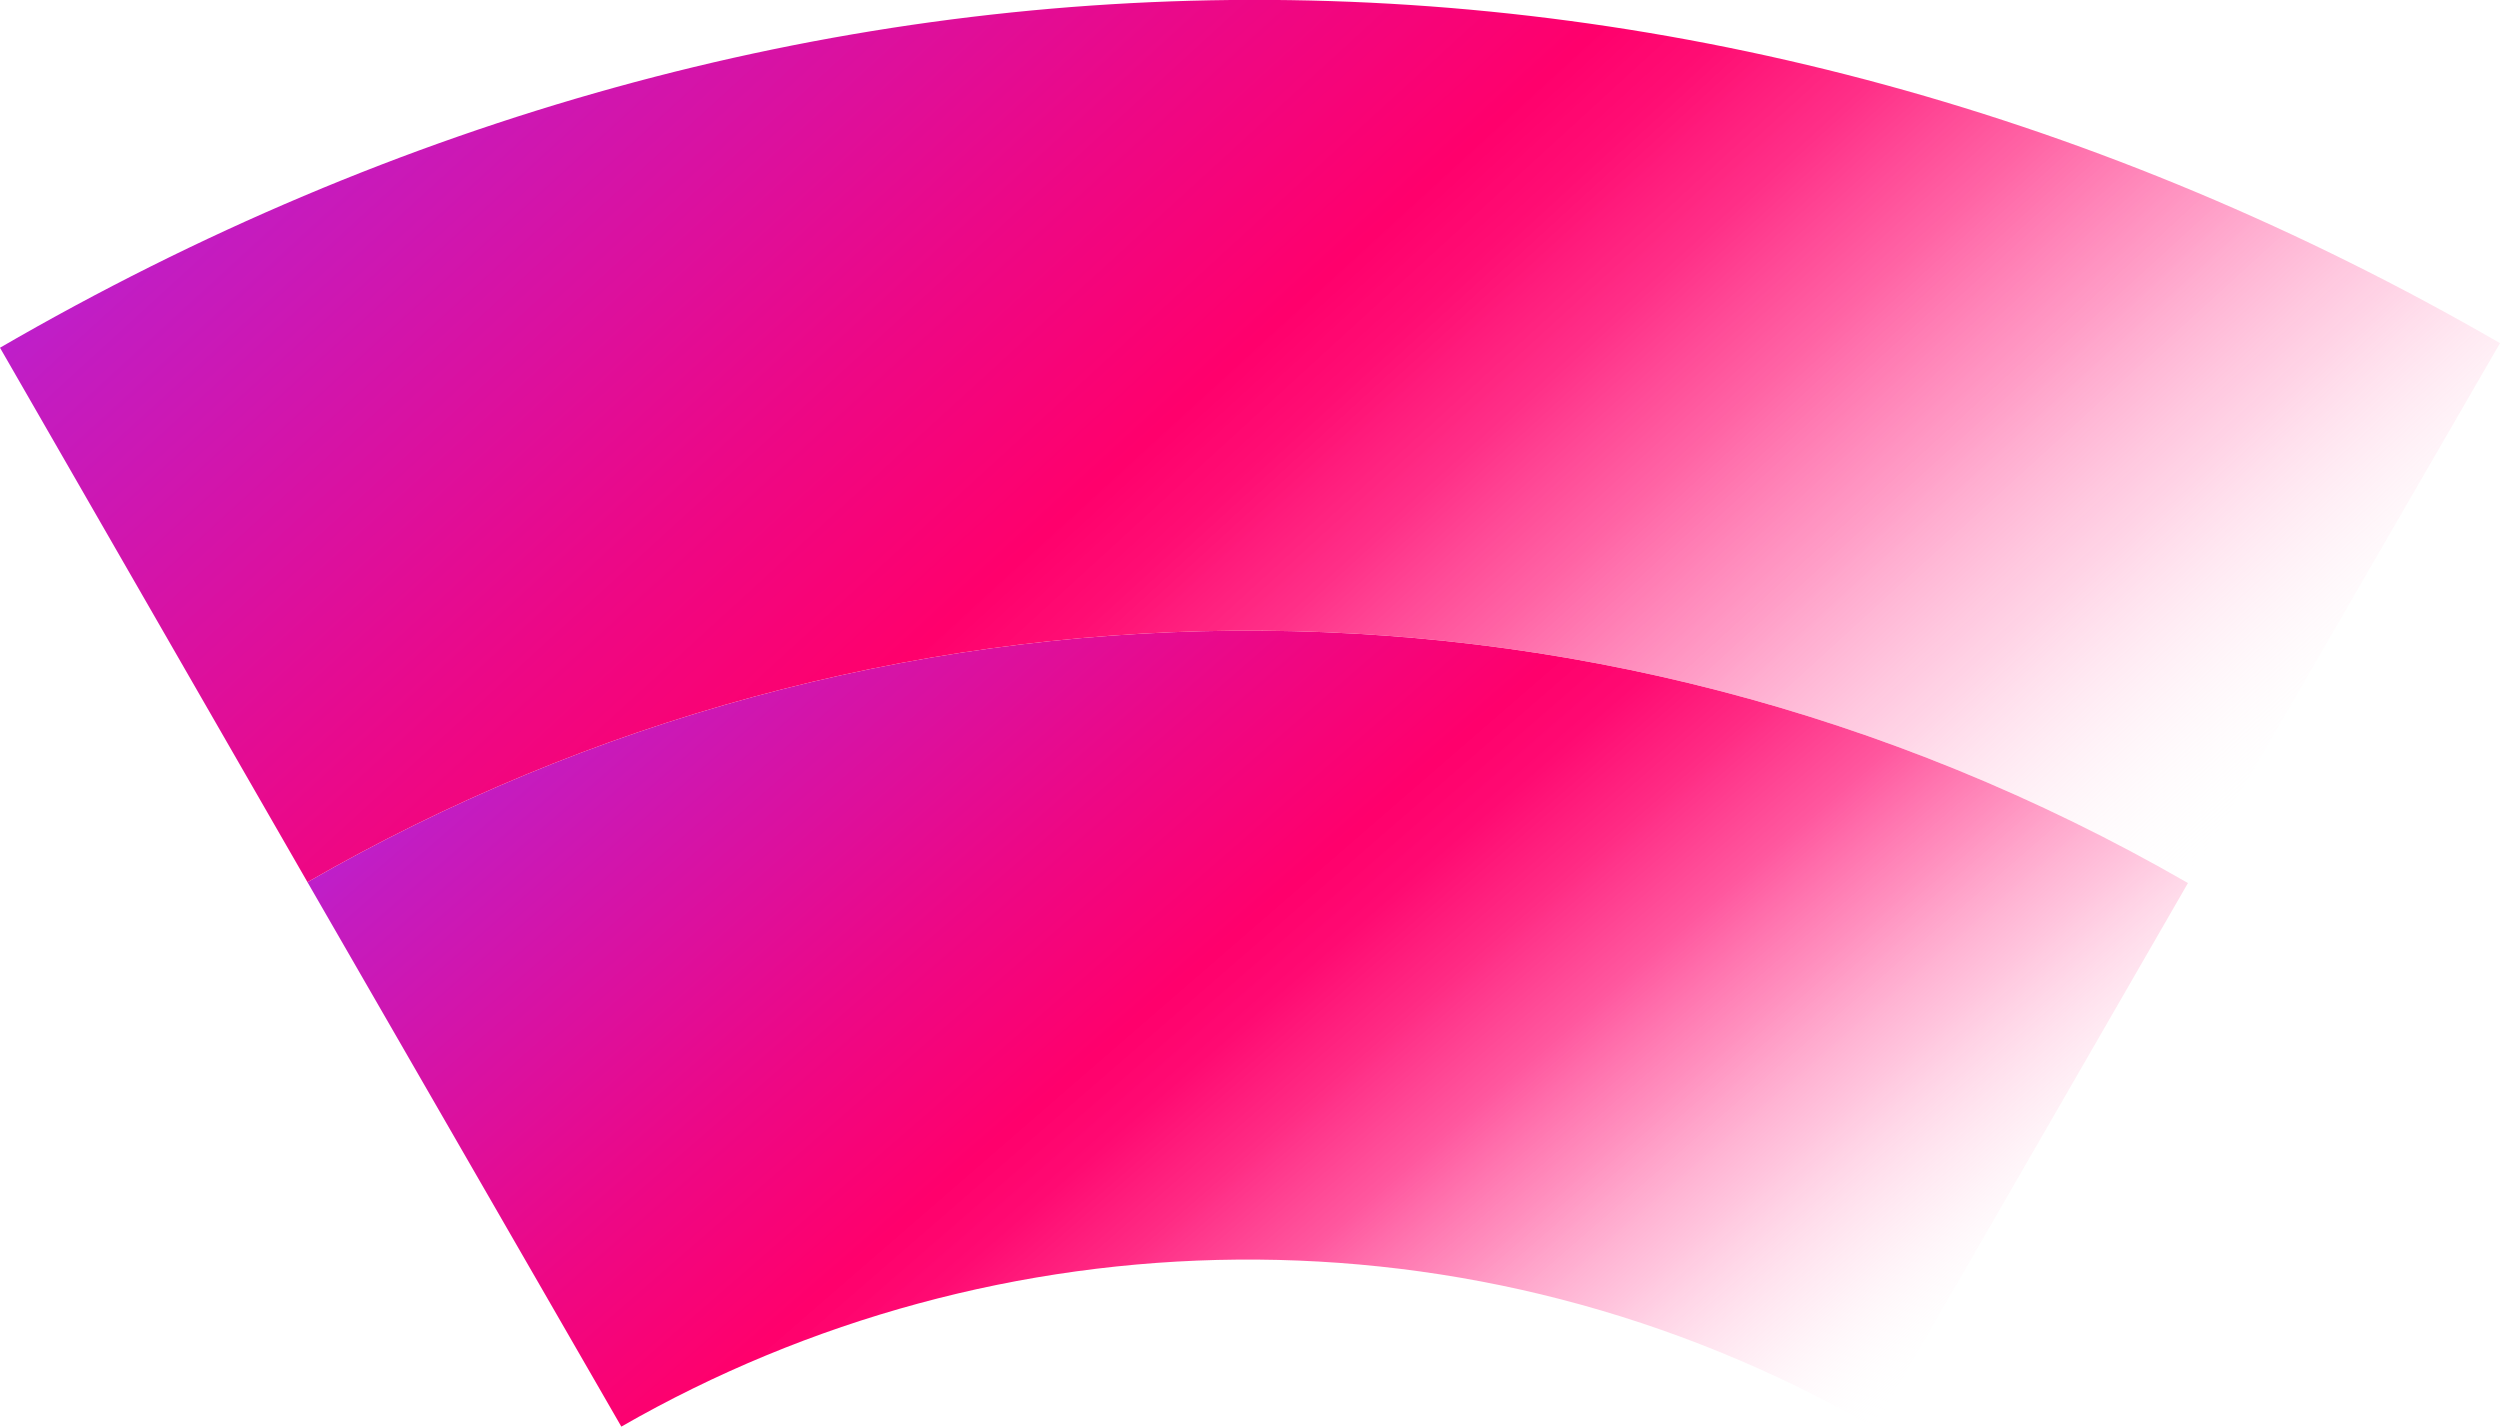
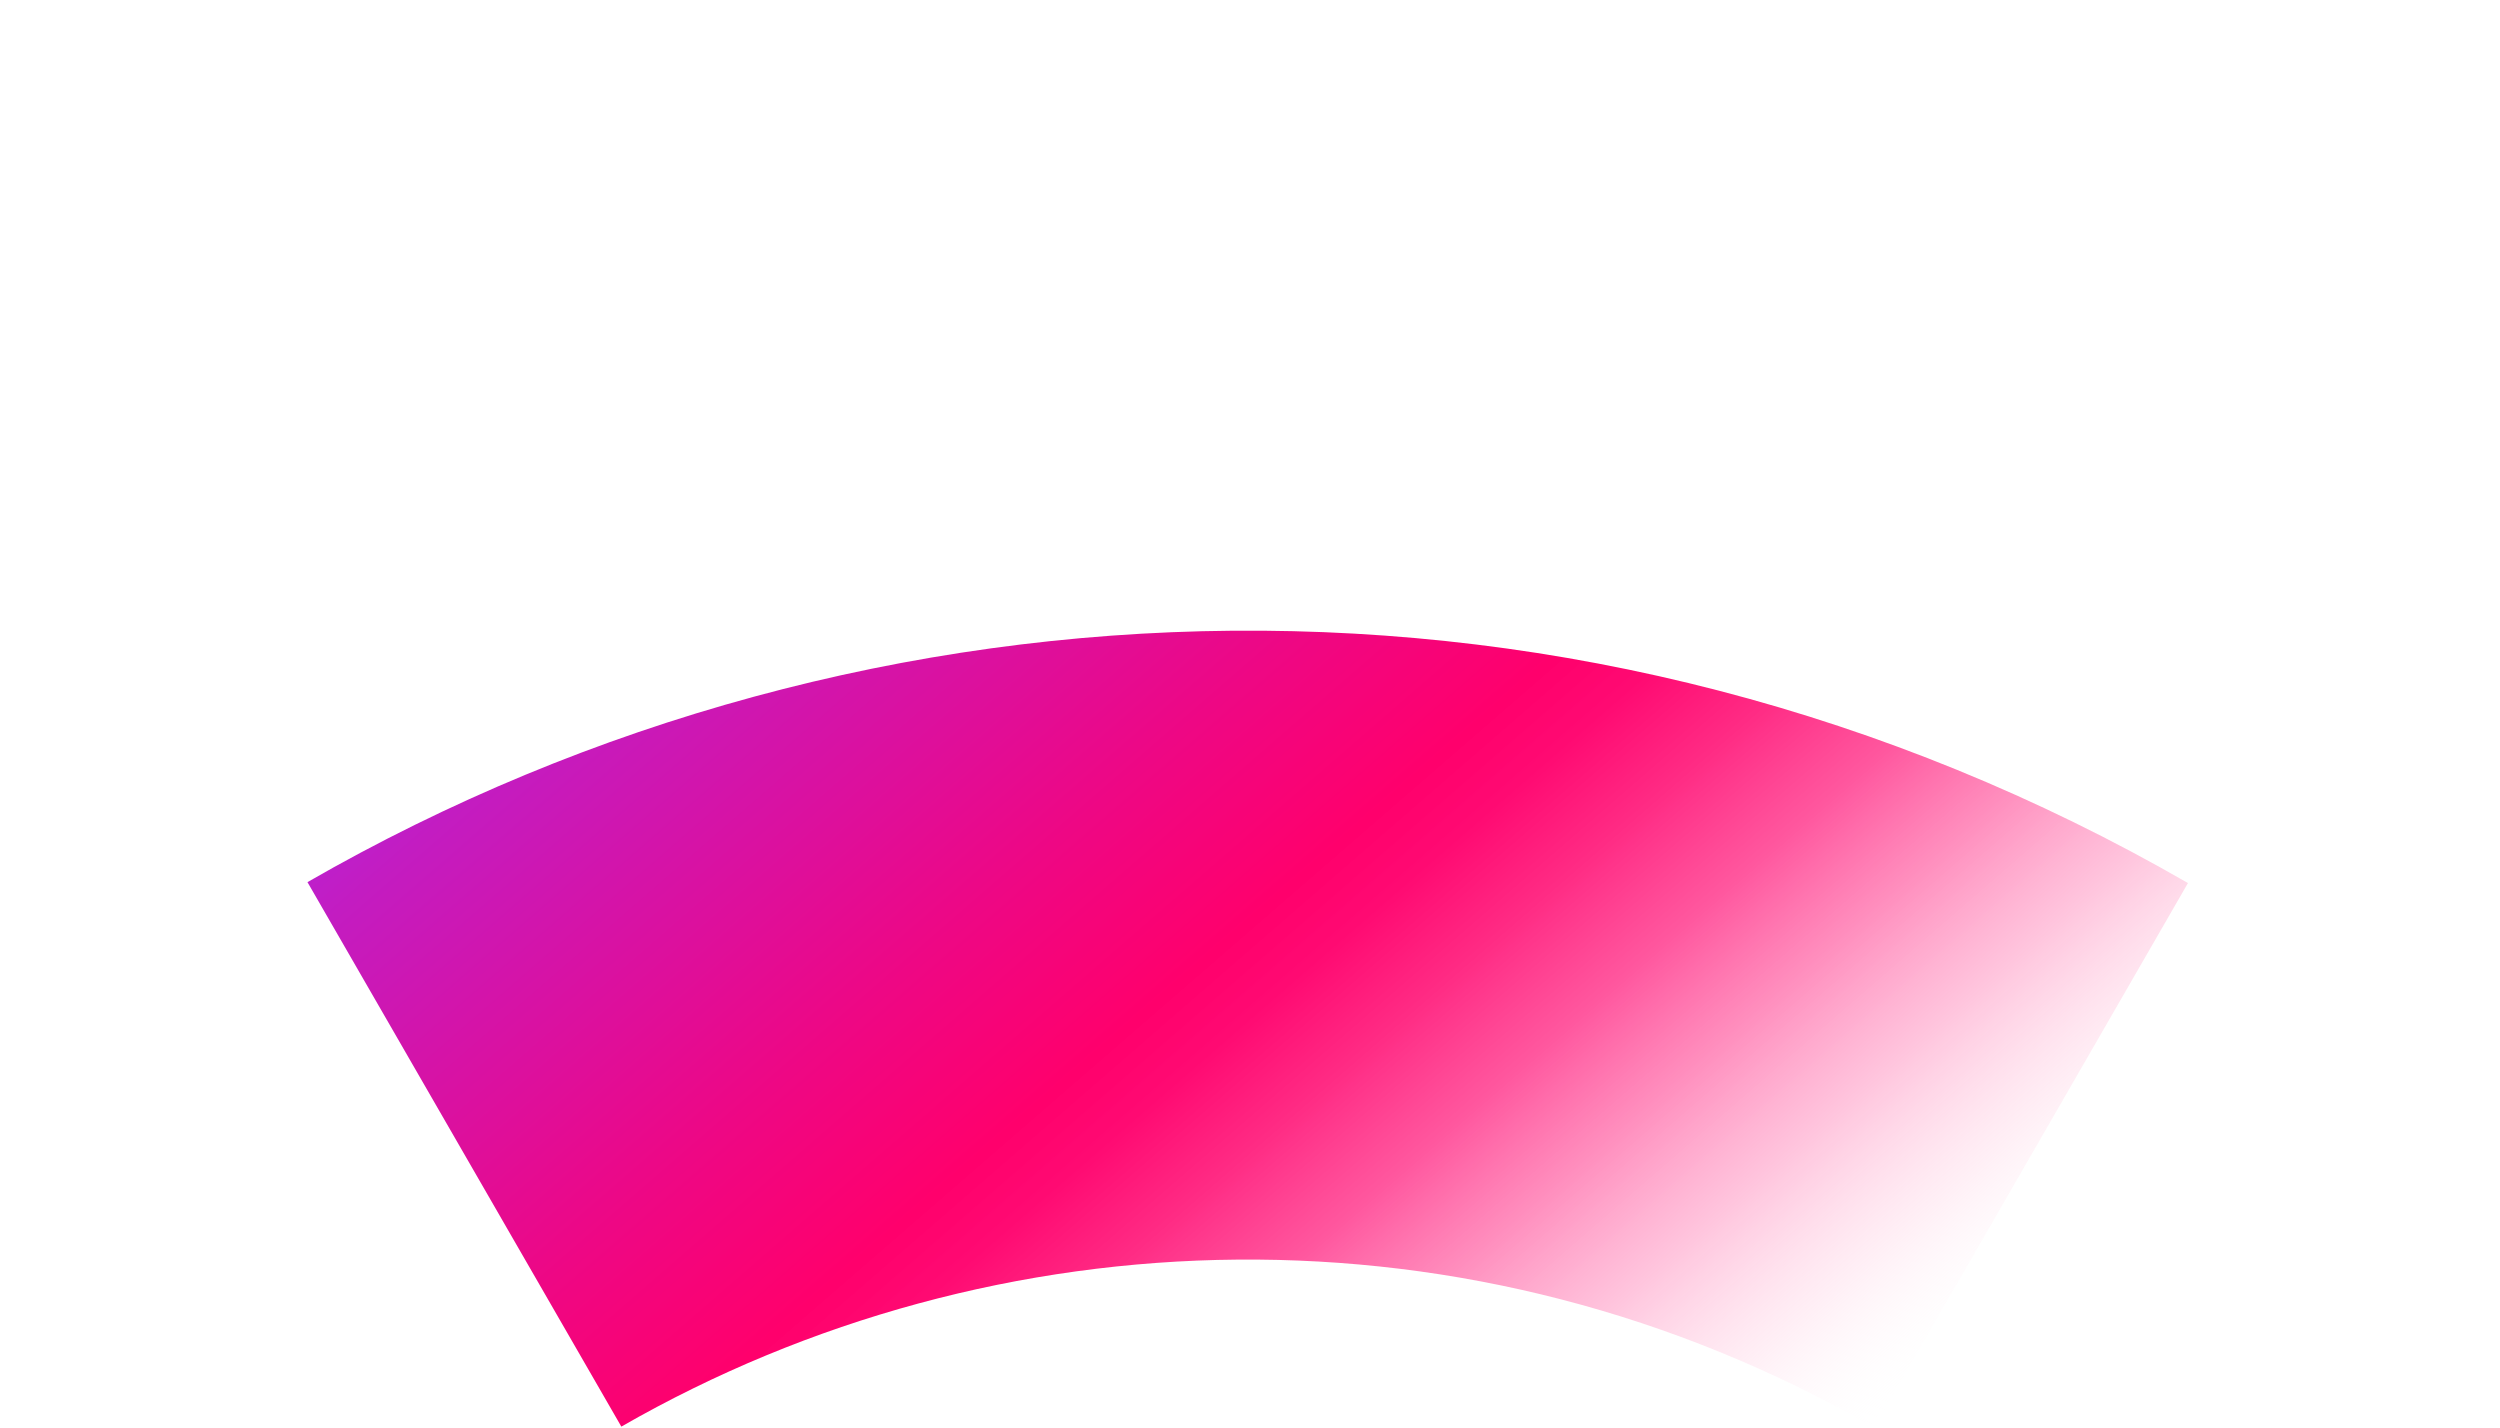
<svg xmlns="http://www.w3.org/2000/svg" version="1.1" id="Layer_1" x="0px" y="0px" viewBox="0 0 273.2 156" style="enable-background:new 0 0 273.2 156;" xml:space="preserve">
  <style type="text/css">
	.st0{fill:url(#SVGID_1_);}
	.st1{fill:url(#SVGID_00000054951729685800375180000014311744677496877715_);}
</style>
  <linearGradient id="SVGID_1_" gradientUnits="userSpaceOnUse" x1="120.64" y1="31.169" x2="171.957" y2="179.842" gradientTransform="matrix(-0.5 0.866 0.866 0.5 120.518 -70.191)">
    <stop offset="0" style="stop-color:#BE1FCA" />
    <stop offset="3.000000e-02" style="stop-color:#C31CC1" />
    <stop offset="0.32" style="stop-color:#EE0784" />
    <stop offset="0.45" style="stop-color:#FF006C" />
    <stop offset="0.5" style="stop-color:#FF056F;stop-opacity:0.98" />
    <stop offset="0.57" style="stop-color:#FF1678;stop-opacity:0.91" />
    <stop offset="0.65" style="stop-color:#FF3088;stop-opacity:0.81" />
    <stop offset="0.73" style="stop-color:#FF569D;stop-opacity:0.66" />
    <stop offset="0.82" style="stop-color:#FF86B9;stop-opacity:0.47" />
    <stop offset="0.91" style="stop-color:#FFC0DA;stop-opacity:0.25" />
    <stop offset="1" style="stop-color:#FFFFFF;stop-opacity:0" />
  </linearGradient>
  <path class="st0" d="M204.8,156l34.3-59.5c-65.9-38-144-35.5-205.5-0.1l34.3,59.5C108.8,132.4,160.9,130.7,204.8,156L204.8,156z" />
  <linearGradient id="SVGID_00000058573850113076662060000003943181900486969762_" gradientUnits="userSpaceOnUse" x1="64.667" y1="-22.053" x2="126.364" y2="173.023" gradientTransform="matrix(-0.5 0.866 0.866 0.5 120.518 -70.191)">
    <stop offset="0" style="stop-color:#BE1FCA" />
    <stop offset="3.000000e-02" style="stop-color:#C31CC1" />
    <stop offset="0.32" style="stop-color:#EE0784" />
    <stop offset="0.45" style="stop-color:#FF006C" />
    <stop offset="0.5" style="stop-color:#FF066F;stop-opacity:0.97" />
    <stop offset="0.57" style="stop-color:#FF187A;stop-opacity:0.9" />
    <stop offset="0.65" style="stop-color:#FF378B;stop-opacity:0.78" />
    <stop offset="0.74" style="stop-color:#FF61A4;stop-opacity:0.62" />
    <stop offset="0.84" style="stop-color:#FF97C3;stop-opacity:0.41" />
    <stop offset="0.94" style="stop-color:#FFD8E8;stop-opacity:0.15" />
    <stop offset="1" style="stop-color:#FFFFFF;stop-opacity:0" />
  </linearGradient>
-   <path style="fill:url(#SVGID_00000058573850113076662060000003943181900486969762_);" d="M239.1,96.5l34.1-59  C186.3-12.7,87.1-12.5,0,38l33.6,58.4C95.1,61,173.2,58.5,239.1,96.5L239.1,96.5z" />
</svg>